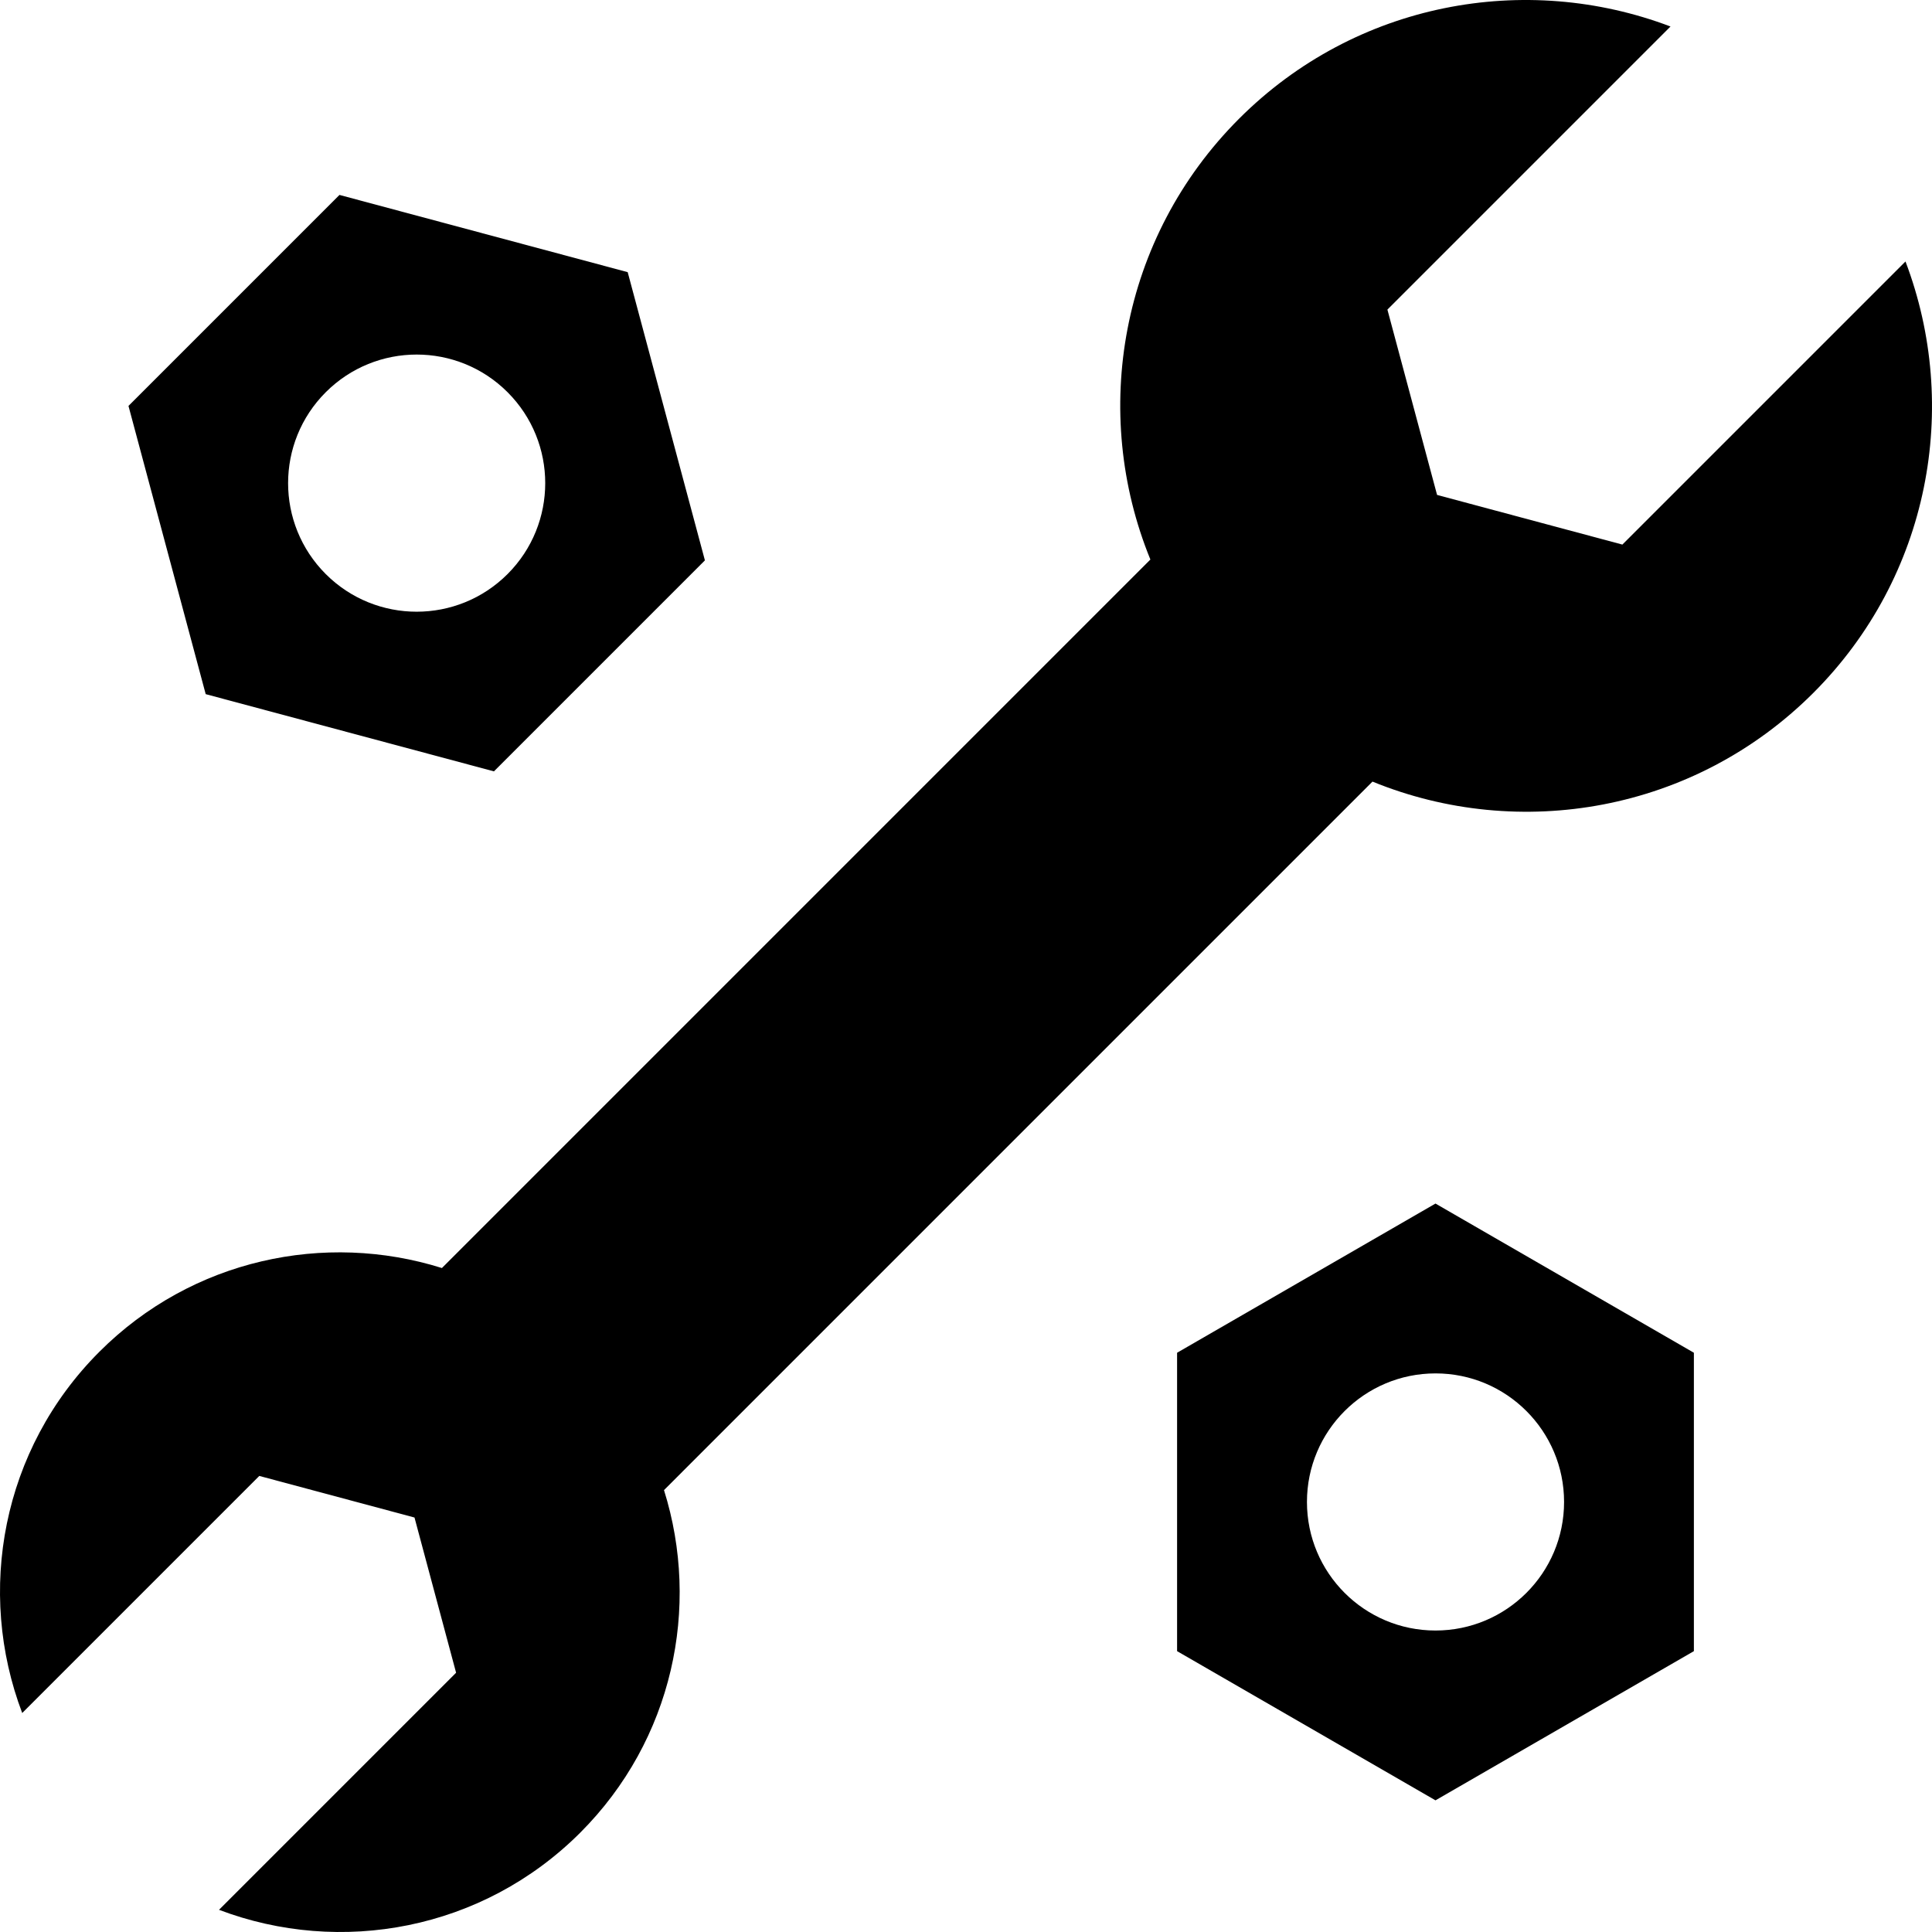
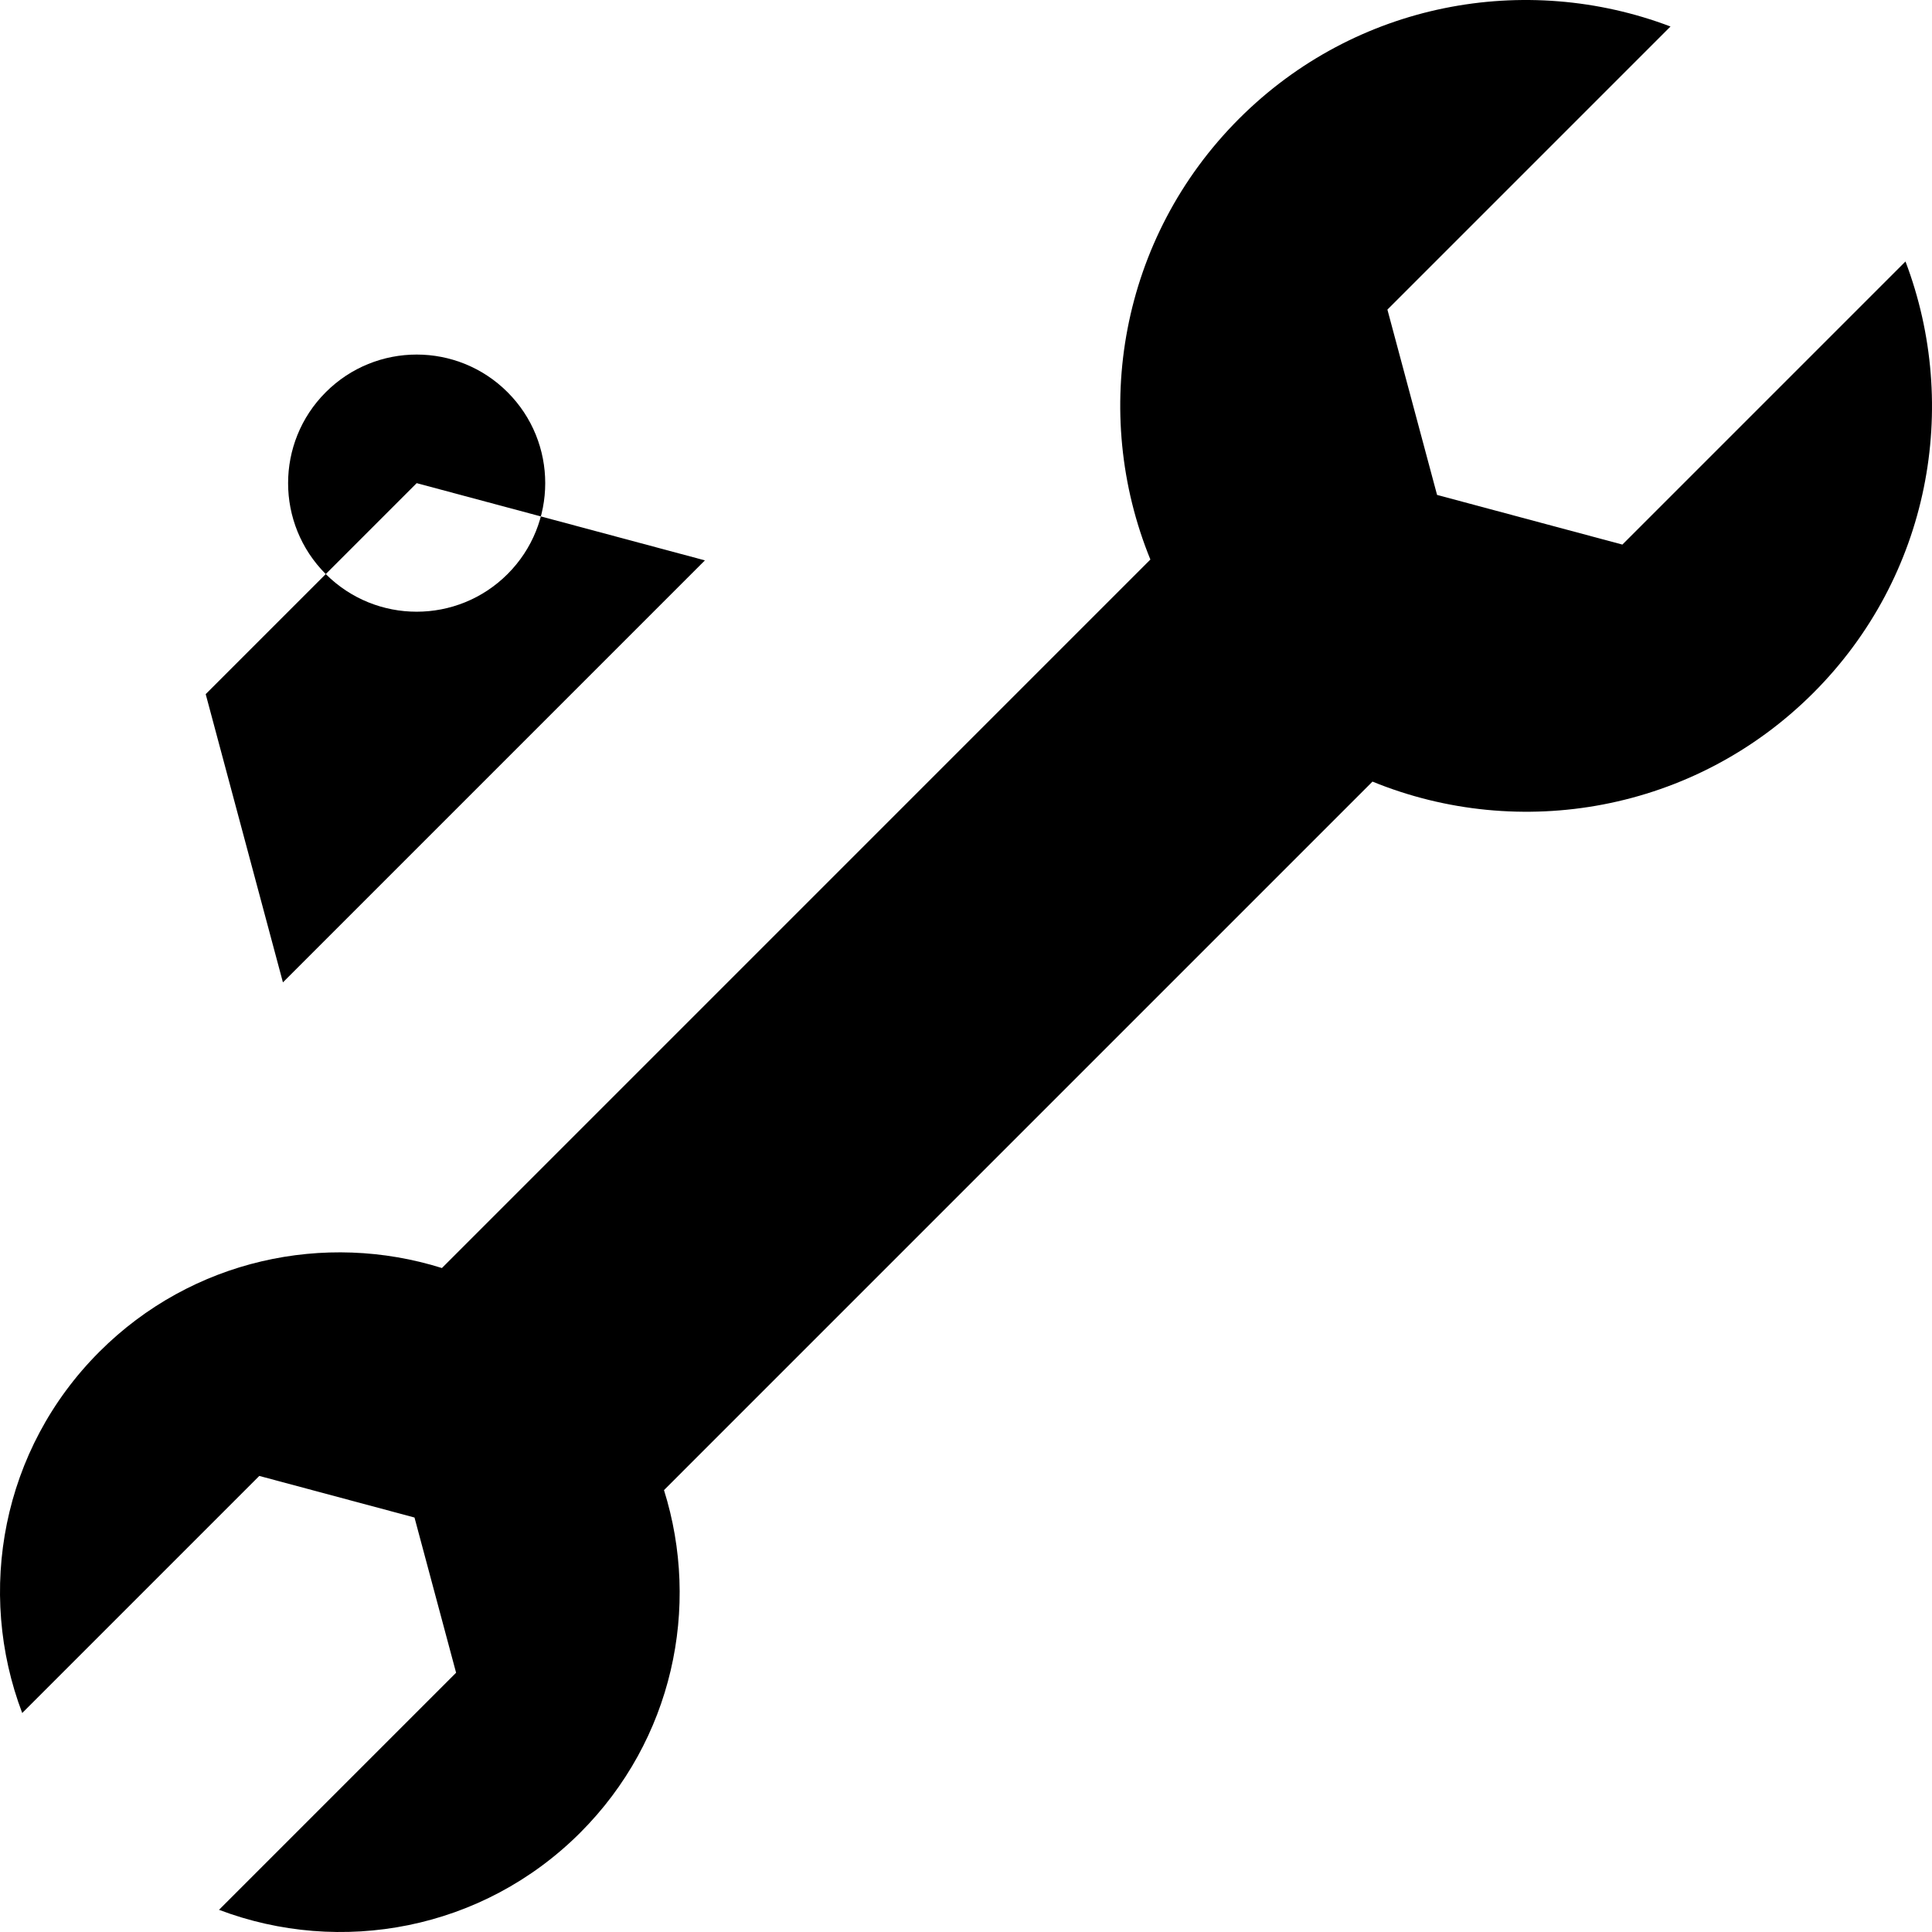
<svg xmlns="http://www.w3.org/2000/svg" fill="#000000" height="800px" width="800px" version="1.1" id="Layer_1" viewBox="0 0 342.005 342.005" xml:space="preserve">
  <g>
    <g>
      <path d="M337.311,46.287l-50.115,50.115l-32.804-8.791l-8.791-32.804l50.115-50.115c-25.641-9.733-55.711-4.337-76.365,16.312    c-21.099,21.099-26.327,52.05-15.708,78.044L78.229,224.468c-20.705-6.502-44.227-1.587-60.636,14.822    C0.297,256.586-4.224,281.766,3.932,303.24l41.969-41.969l27.474,7.363l7.363,27.474l-41.969,41.969    c21.473,8.151,46.653,3.63,63.949-13.66c16.41-16.41,21.325-39.926,14.822-60.636L242.96,138.36    c25.994,10.624,56.945,5.391,78.044-15.708C341.648,101.998,347.049,71.928,337.311,46.287z" />
-       <path d="M87.434,136.548l37.35-37.35l-13.67-51.021l-51.021-13.67l-37.35,37.35l13.67,51.021L87.434,136.548z M57.667,69.43    c8.888-8.888,23.301-8.888,32.184,0c8.888,8.888,8.888,23.301,0,32.189c-8.888,8.888-23.301,8.888-32.189,0    C48.778,92.731,48.778,78.318,57.667,69.43z" />
-       <path d="M208.369,239.465v52.823l45.742,26.409l45.742-26.409v-52.823l-45.742-26.409L208.369,239.465z M276.874,265.879    c0,12.57-10.189,22.758-22.758,22.758c-12.57,0-22.758-10.189-22.758-22.758c0-12.57,10.189-22.758,22.758-22.758    C266.686,243.115,276.874,253.309,276.874,265.879z" />
+       <path d="M87.434,136.548l37.35-37.35l-51.021-13.67l-37.35,37.35l13.67,51.021L87.434,136.548z M57.667,69.43    c8.888-8.888,23.301-8.888,32.184,0c8.888,8.888,8.888,23.301,0,32.189c-8.888,8.888-23.301,8.888-32.189,0    C48.778,92.731,48.778,78.318,57.667,69.43z" />
    </g>
  </g>
</svg>